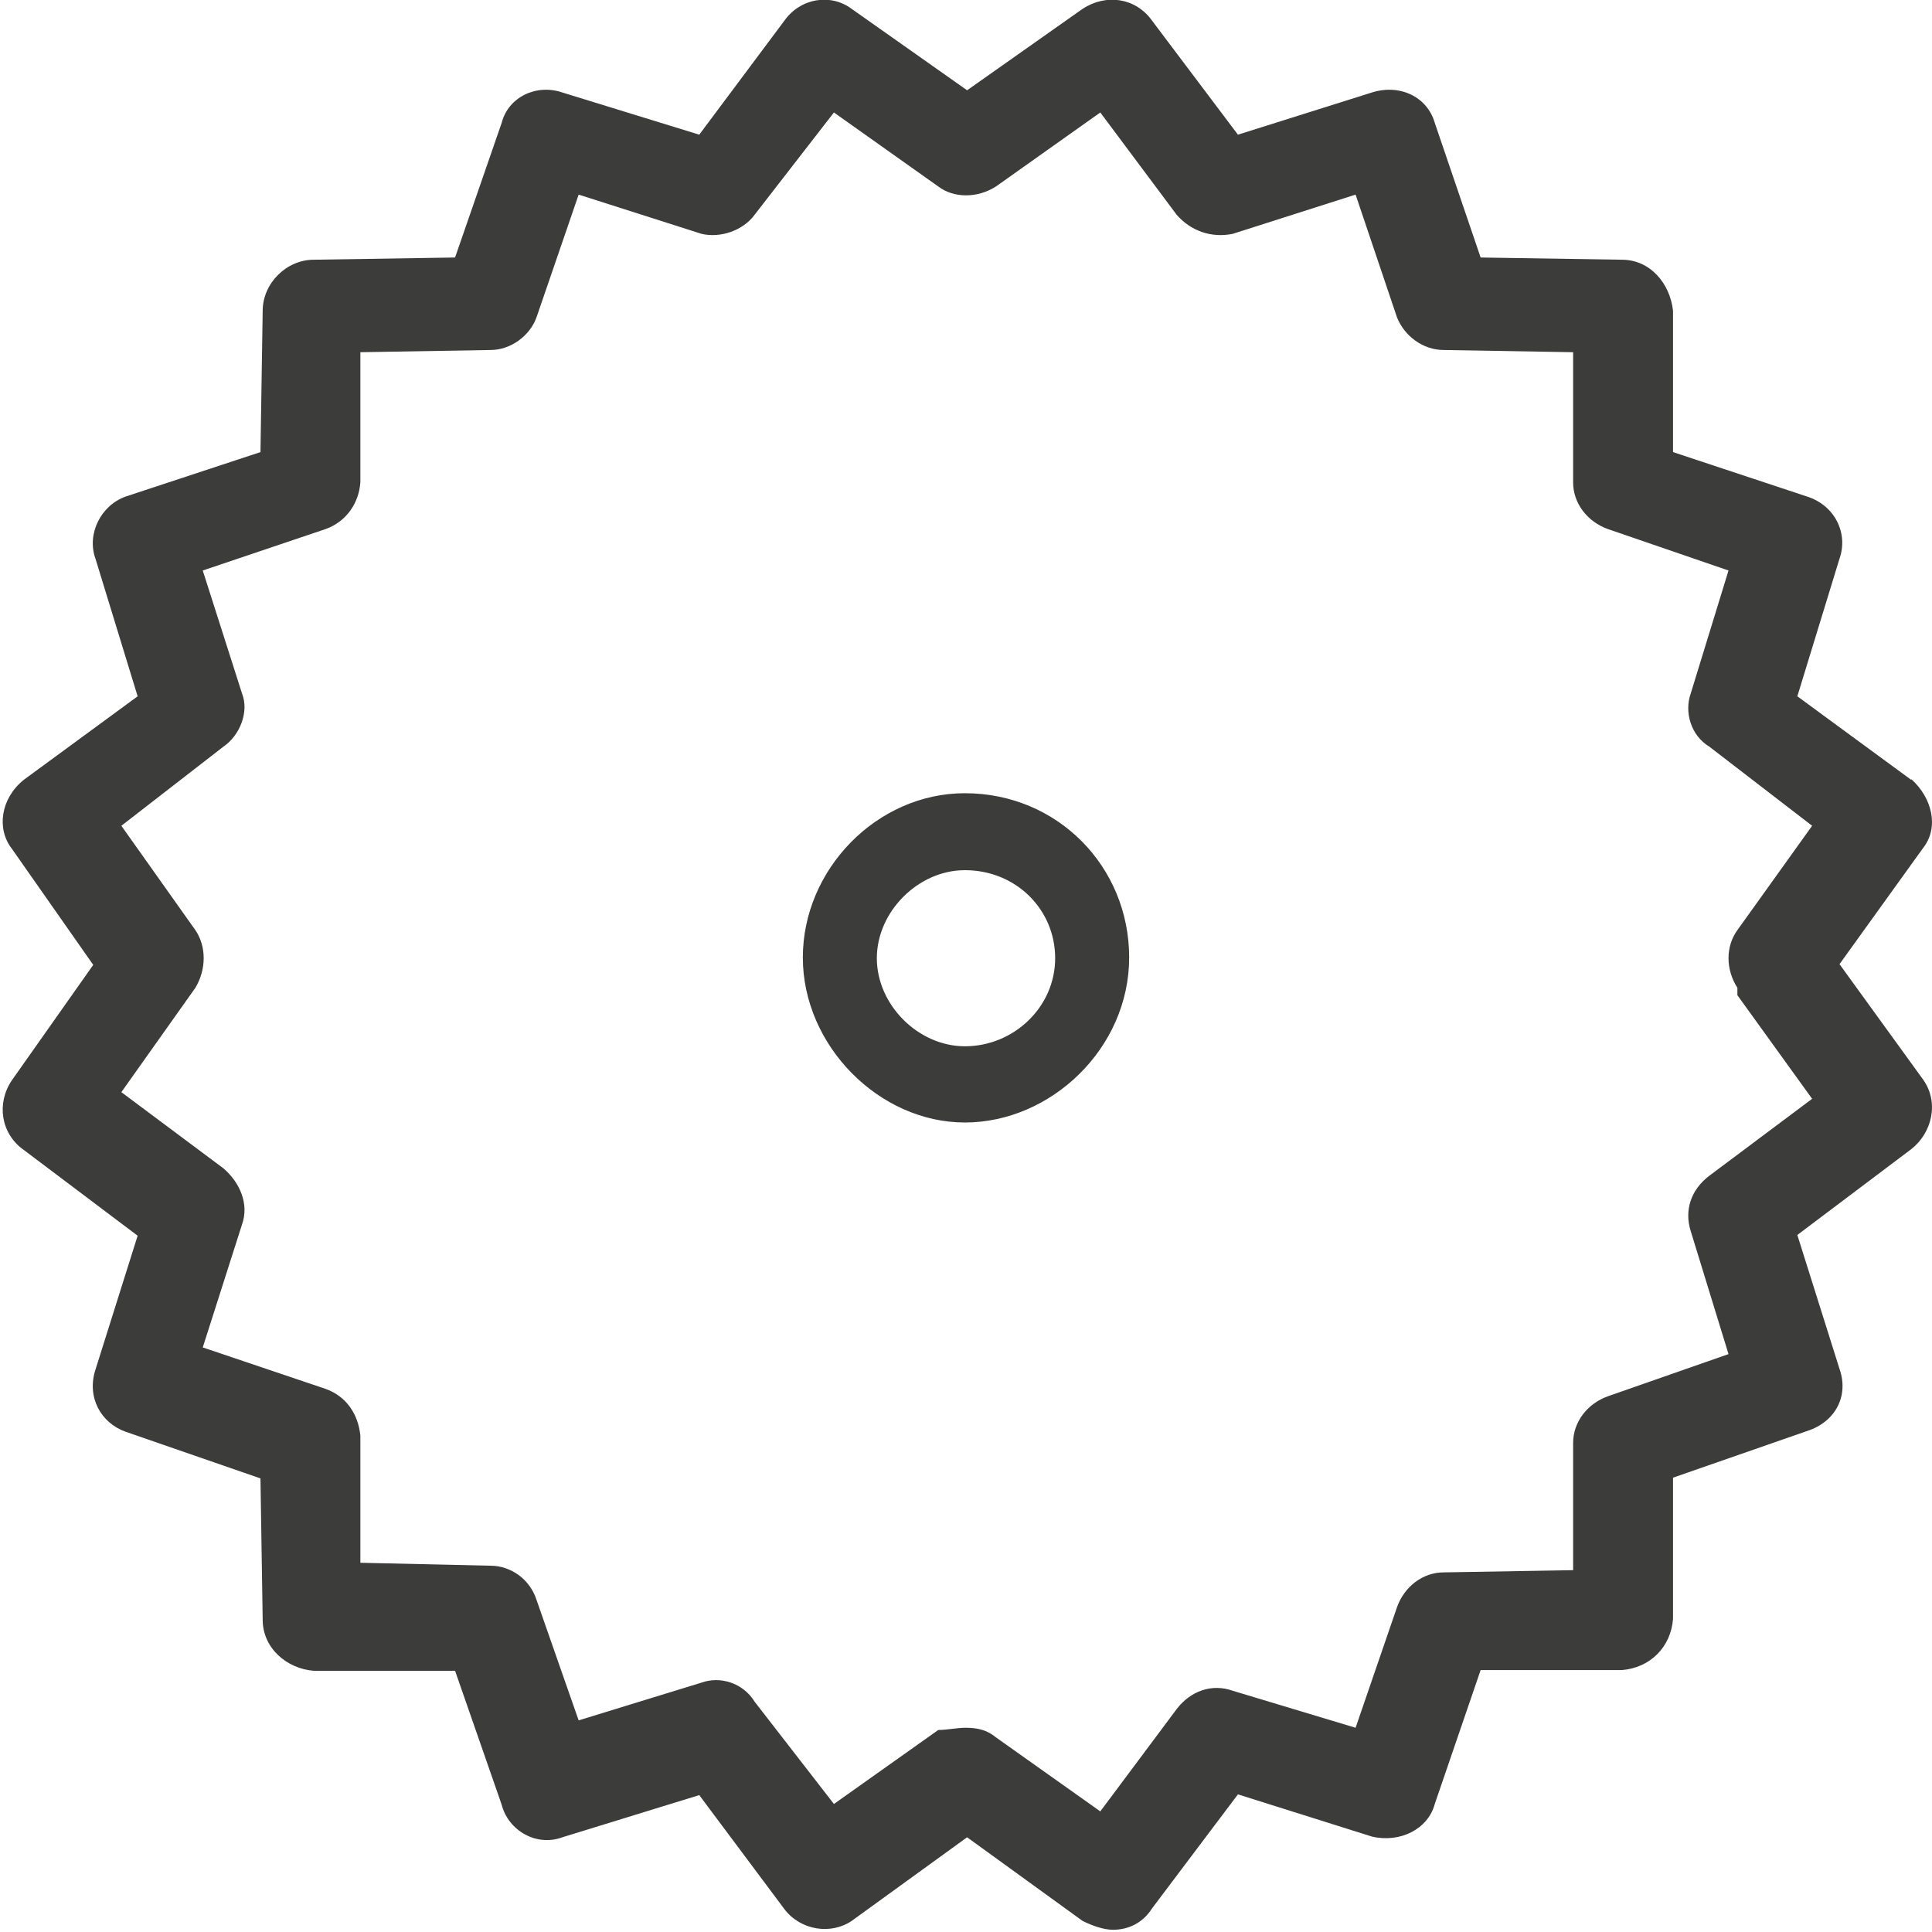
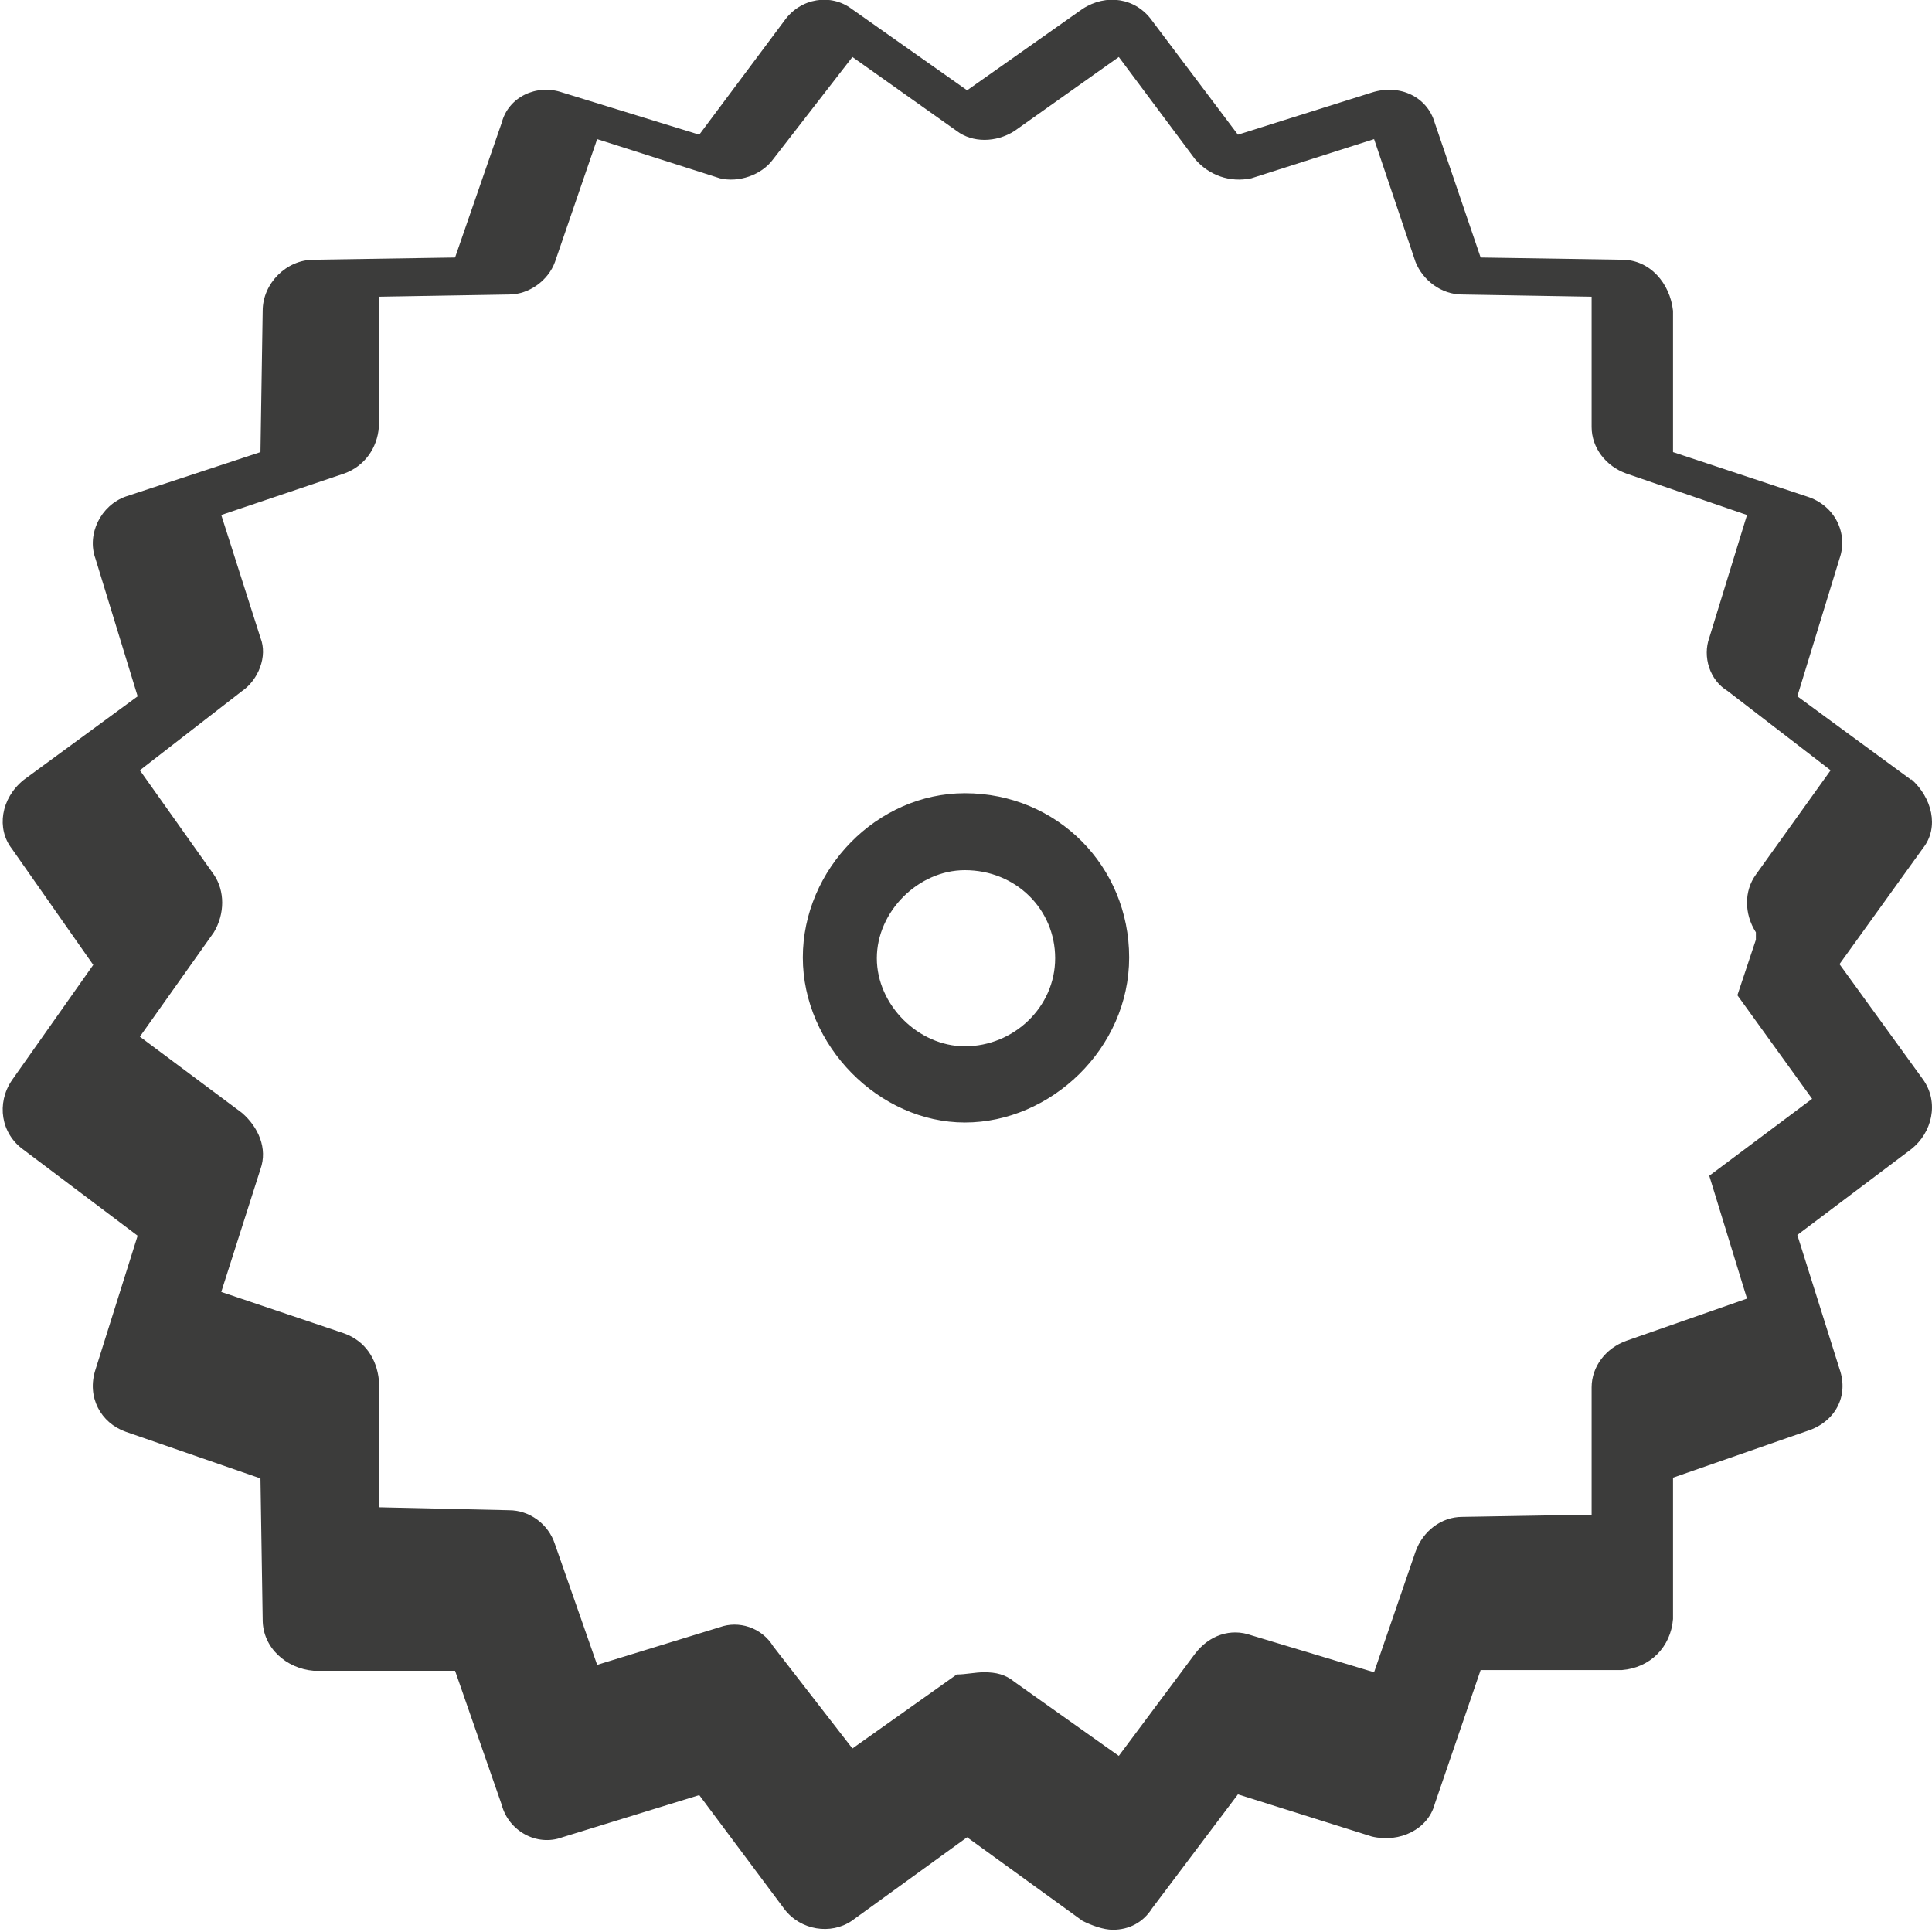
<svg xmlns="http://www.w3.org/2000/svg" id="Ebene_2" data-name="Ebene 2" viewBox="0 0 26.11 26.11">
  <defs>
    <style> .cls-1 { fill: #3c3c3b; stroke-width: 0px; } </style>
  </defs>
  <g id="Ebene_1-2" data-name="Ebene 1">
-     <path class="cls-1" d="M25.83,10.54l-1.54-1.13.57-1.86c.12-.34-.06-.72-.44-.84l-1.81-.6v-1.91c-.04-.37-.31-.69-.69-.69l-1.91-.03-.62-1.82c-.1-.35-.47-.53-.85-.41l-1.81.57-1.16-1.54c-.22-.31-.62-.37-.94-.16l-1.56,1.1-1.56-1.1c-.28-.21-.69-.15-.91.16l-1.15,1.54-1.85-.57c-.35-.12-.73.06-.82.41l-.63,1.82-1.91.03c-.37,0-.69.32-.69.69l-.03,1.91-1.82.6c-.34.12-.53.51-.41.84l.57,1.86-1.54,1.13c-.31.25-.37.66-.16.93l1.1,1.57-1.1,1.56c-.21.31-.15.72.16.94l1.54,1.16-.57,1.81c-.12.37.07.72.41.84l1.82.63.03,1.91c0,.38.32.66.69.69h1.91l.63,1.81c.09.35.47.57.82.44l1.85-.57,1.15,1.54c.22.29.63.35.91.16l1.56-1.13,1.56,1.13c.12.06.28.12.41.12.22,0,.41-.1.53-.29l1.16-1.54,1.81.57c.38.09.76-.1.85-.44l.62-1.81h1.91c.38-.03.66-.31.69-.69v-1.91l1.81-.63c.38-.12.57-.47.44-.84l-.57-1.81,1.54-1.16c.28-.22.38-.63.16-.94l-1.13-1.56,1.13-1.57c.22-.28.12-.68-.16-.93M23.48,13.45h0l1.01,1.4-1.39,1.04c-.25.19-.34.47-.25.75l.51,1.66-1.63.57c-.28.1-.47.35-.47.63v1.72l-1.75.03c-.28,0-.53.19-.63.47l-.56,1.63-1.66-.5c-.28-.1-.57,0-.76.25l-1.03,1.38-1.41-1c-.12-.1-.25-.13-.41-.13-.12,0-.25.03-.37.03l-1.41,1-1.07-1.38c-.16-.26-.47-.35-.72-.26l-1.66.51-.57-1.63c-.09-.28-.35-.46-.62-.46l-1.76-.04v-1.72c-.03-.29-.19-.53-.47-.63l-1.66-.56.53-1.66c.1-.28-.03-.57-.25-.76l-1.38-1.03,1-1.41c.15-.25.15-.56,0-.78l-1-1.41,1.38-1.07c.22-.15.35-.47.25-.72l-.53-1.66,1.66-.56c.28-.1.45-.35.47-.63v-1.76l1.76-.03c.27,0,.53-.19.62-.44l.57-1.66,1.66.53c.25.06.56-.04.72-.26l1.07-1.38,1.41,1c.21.16.53.16.78,0l1.41-1,1.03,1.38c.19.22.47.32.76.26l1.66-.53.56,1.66c.1.25.35.44.63.44l1.75.03v1.76c0,.28.19.53.47.63l1.63.56-.51,1.66c-.09.25,0,.57.25.72l1.39,1.07-1.01,1.41c-.16.22-.16.53,0,.78v.1ZM13.04,10.72c-1.19,0-2.19,1.03-2.19,2.22s1.03,2.23,2.19,2.23,2.22-1,2.22-2.23-.97-2.22-2.22-2.22M13.04,14.14c-.63,0-1.19-.56-1.19-1.19s.56-1.19,1.19-1.19c.69,0,1.22.53,1.22,1.19s-.56,1.19-1.22,1.19" />
+     <path class="cls-1" d="M25.83,10.54l-1.54-1.13.57-1.86c.12-.34-.06-.72-.44-.84l-1.81-.6v-1.91c-.04-.37-.31-.69-.69-.69l-1.91-.03-.62-1.82c-.1-.35-.47-.53-.85-.41l-1.81.57-1.16-1.54c-.22-.31-.62-.37-.94-.16l-1.56,1.1-1.56-1.1c-.28-.21-.69-.15-.91.16l-1.15,1.54-1.85-.57c-.35-.12-.73.06-.82.41l-.63,1.82-1.91.03c-.37,0-.69.32-.69.69l-.03,1.91-1.82.6c-.34.12-.53.51-.41.84l.57,1.86-1.54,1.13c-.31.25-.37.66-.16.93l1.1,1.57-1.1,1.56c-.21.31-.15.72.16.94l1.54,1.16-.57,1.81c-.12.37.07.72.41.84l1.82.63.03,1.91c0,.38.32.66.69.69h1.91l.63,1.81c.09.35.47.57.82.44l1.85-.57,1.15,1.54c.22.29.63.35.91.16l1.56-1.13,1.56,1.13c.12.06.28.12.41.12.22,0,.41-.1.53-.29l1.16-1.54,1.81.57c.38.09.76-.1.85-.44l.62-1.81h1.91c.38-.03.66-.31.69-.69v-1.91l1.81-.63c.38-.12.57-.47.44-.84l-.57-1.81,1.54-1.16c.28-.22.38-.63.16-.94l-1.13-1.56,1.13-1.57c.22-.28.12-.68-.16-.93M23.48,13.45h0l1.01,1.4-1.39,1.04l.51,1.66-1.63.57c-.28.1-.47.35-.47.63v1.72l-1.75.03c-.28,0-.53.19-.63.47l-.56,1.63-1.66-.5c-.28-.1-.57,0-.76.25l-1.03,1.38-1.41-1c-.12-.1-.25-.13-.41-.13-.12,0-.25.03-.37.03l-1.41,1-1.07-1.38c-.16-.26-.47-.35-.72-.26l-1.66.51-.57-1.63c-.09-.28-.35-.46-.62-.46l-1.76-.04v-1.72c-.03-.29-.19-.53-.47-.63l-1.66-.56.53-1.66c.1-.28-.03-.57-.25-.76l-1.38-1.03,1-1.41c.15-.25.15-.56,0-.78l-1-1.41,1.38-1.07c.22-.15.35-.47.25-.72l-.53-1.66,1.66-.56c.28-.1.45-.35.47-.63v-1.76l1.76-.03c.27,0,.53-.19.62-.44l.57-1.66,1.66.53c.25.06.56-.04.72-.26l1.07-1.38,1.41,1c.21.16.53.16.78,0l1.41-1,1.03,1.38c.19.22.47.32.76.26l1.66-.53.56,1.66c.1.25.35.44.63.44l1.75.03v1.76c0,.28.19.53.47.63l1.63.56-.51,1.66c-.09.25,0,.57.25.72l1.39,1.07-1.01,1.41c-.16.22-.16.53,0,.78v.1ZM13.04,10.72c-1.19,0-2.19,1.03-2.19,2.22s1.03,2.23,2.19,2.23,2.22-1,2.22-2.23-.97-2.22-2.22-2.22M13.04,14.14c-.63,0-1.19-.56-1.19-1.19s.56-1.19,1.19-1.19c.69,0,1.22.53,1.22,1.19s-.56,1.19-1.22,1.19" />
  </g>
</svg>